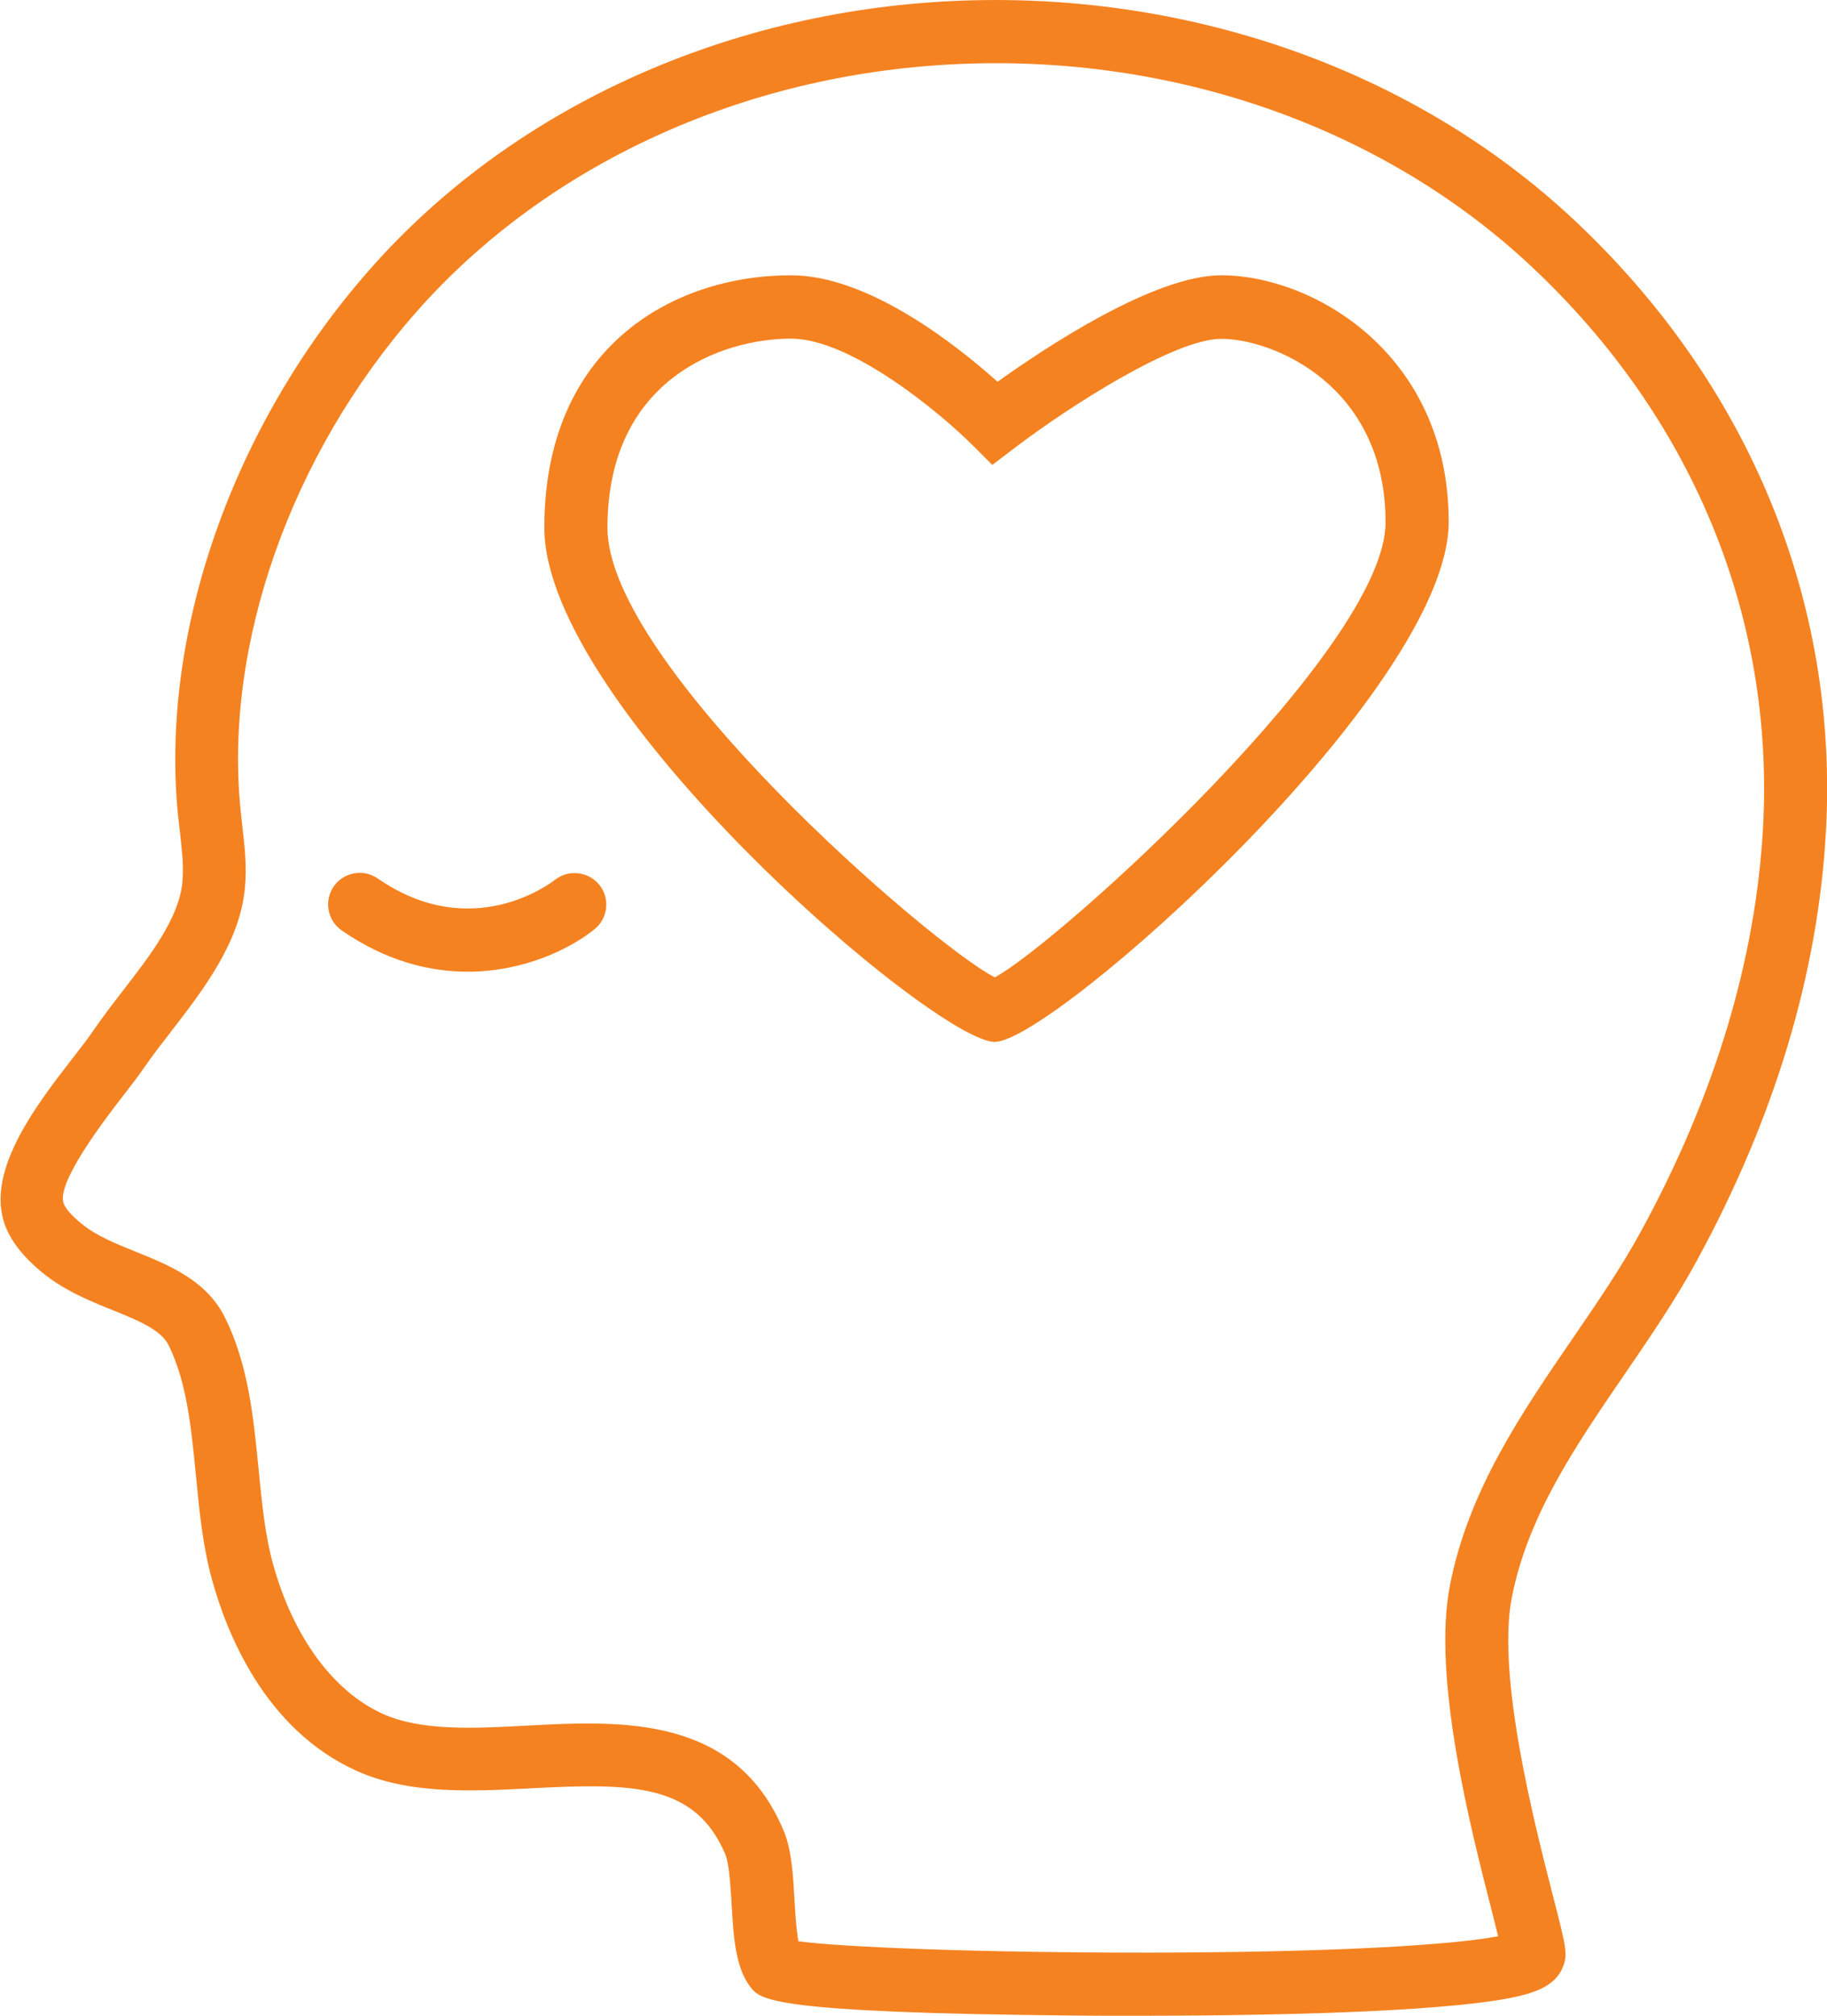
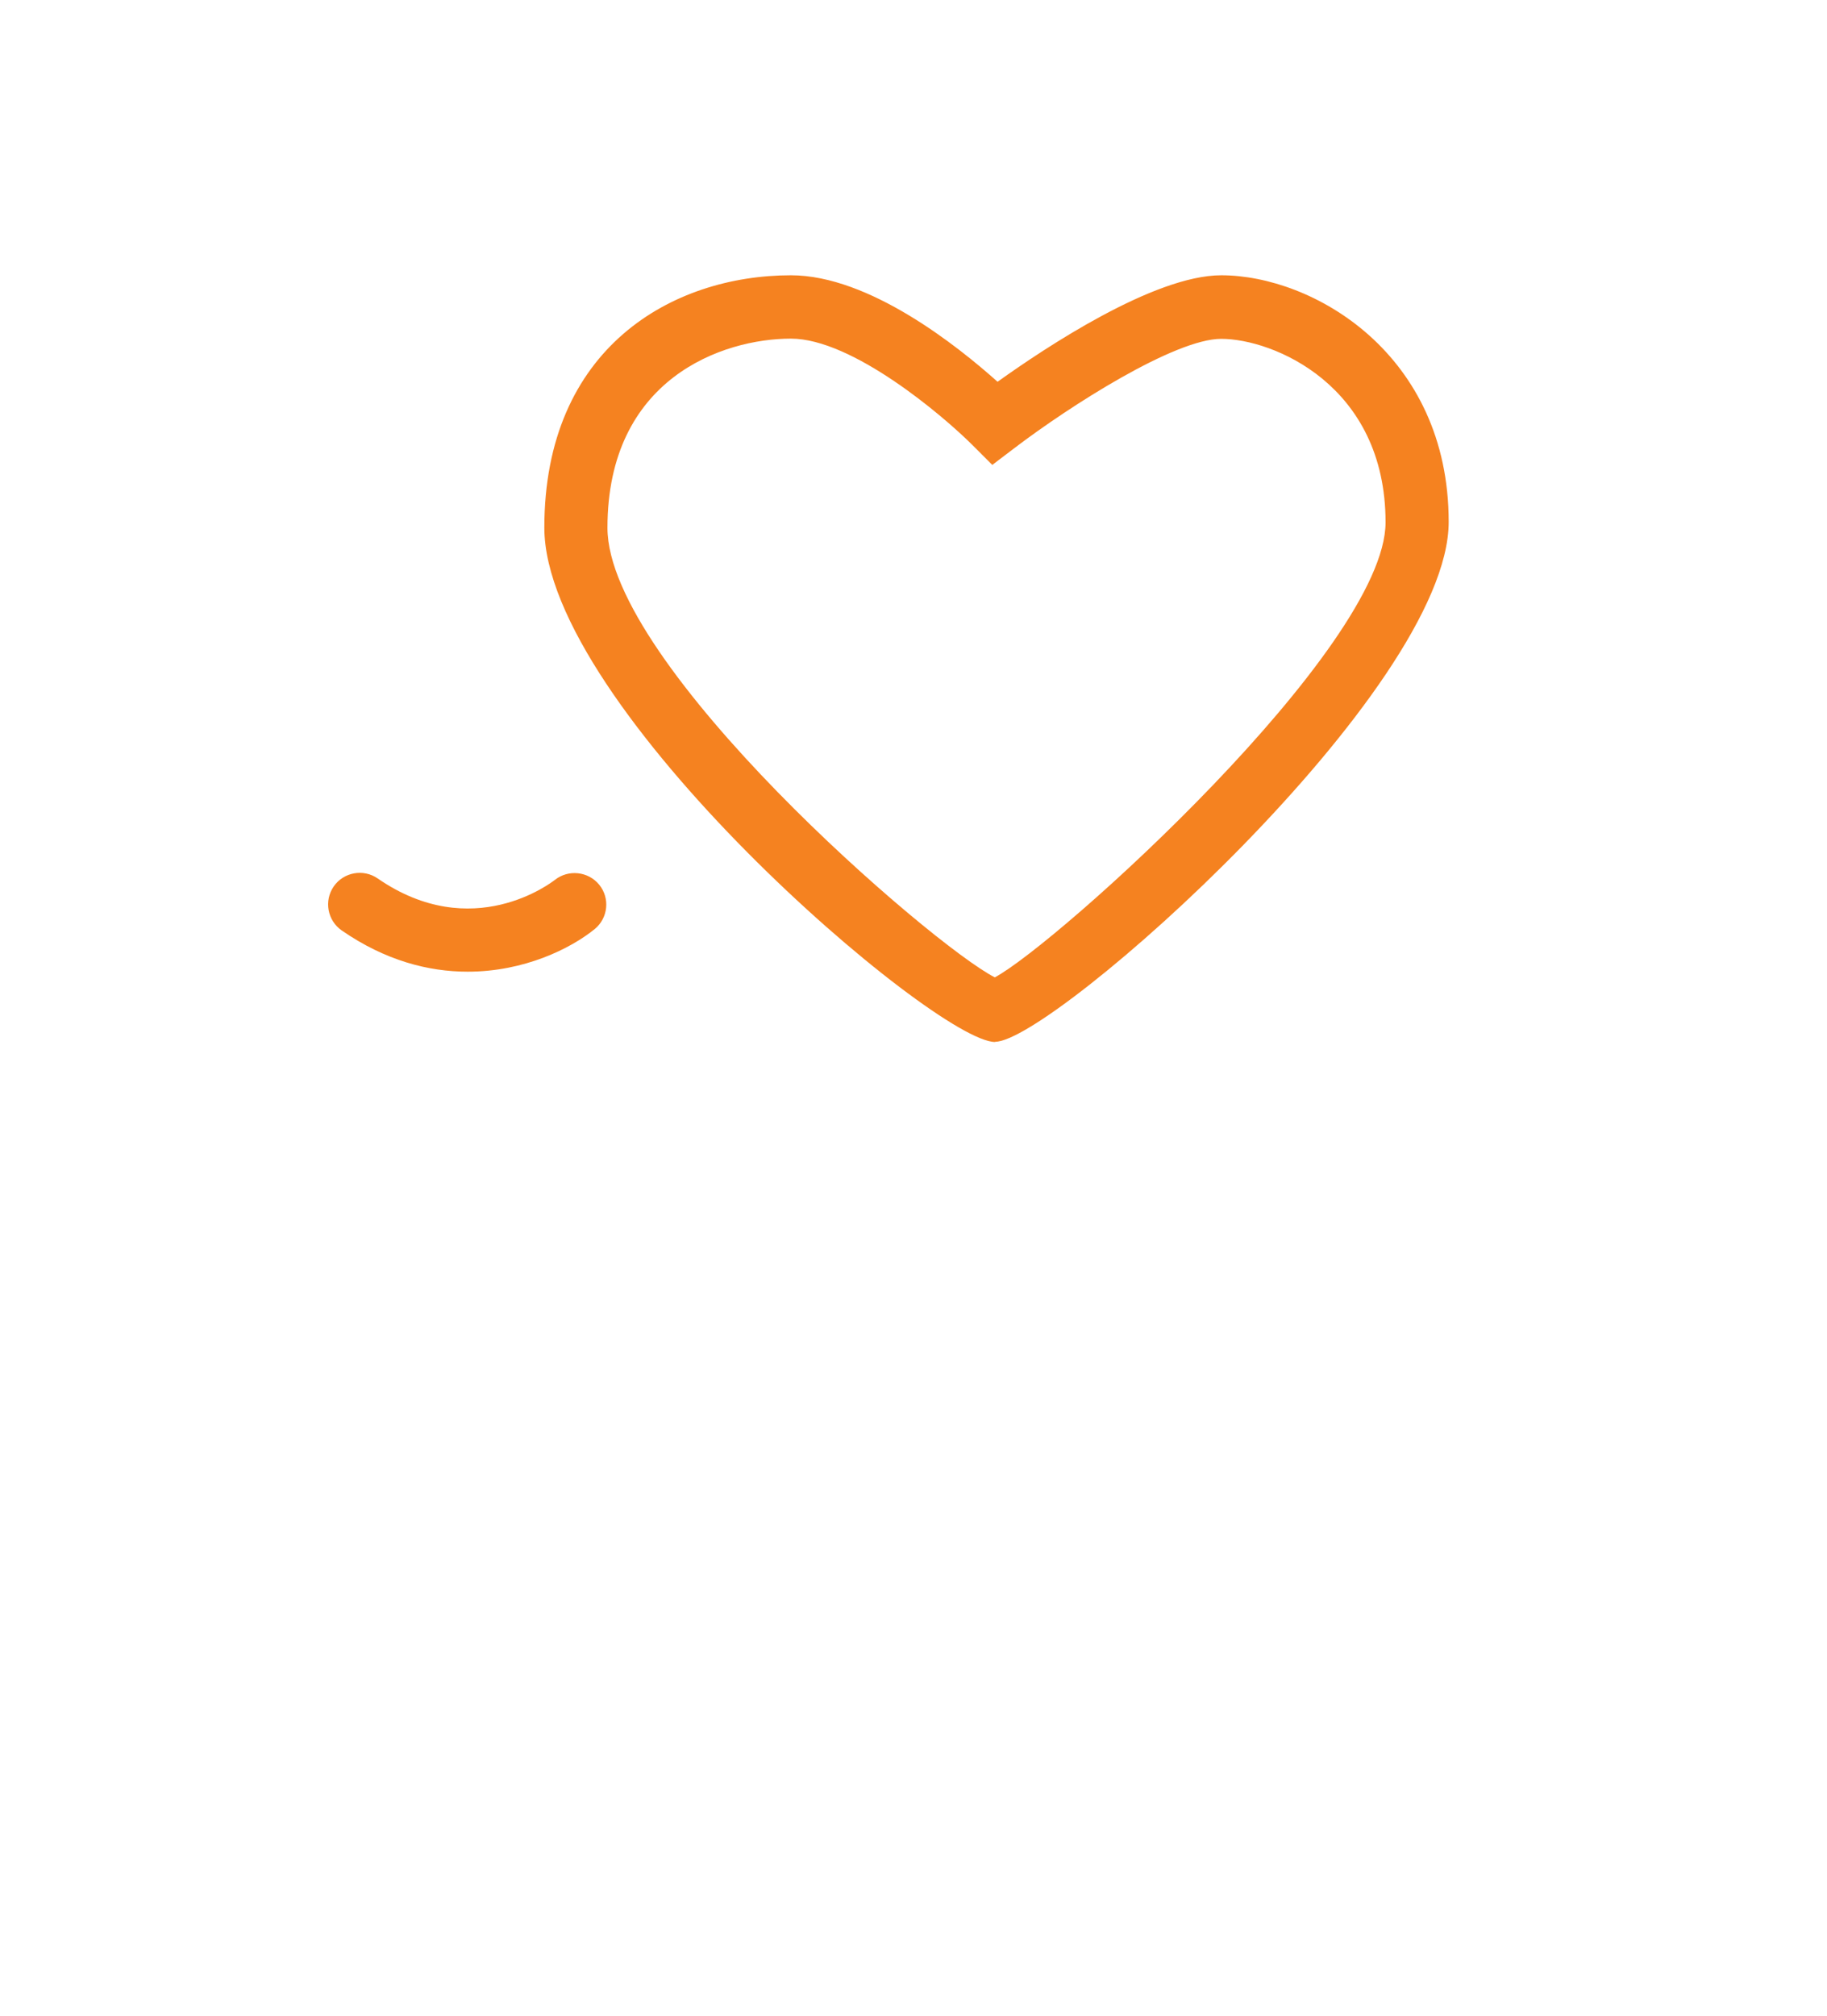
<svg xmlns="http://www.w3.org/2000/svg" id="Layer_1" viewBox="0 0 86.83 95.78">
  <defs>
    <style>.cls-1{fill:#f58220;stroke-width:0px;}</style>
  </defs>
-   <path class="cls-1" d="m54.05,95.78c-1.22,0-2.23,0-2.91-.01-14.52-.13-15-.75-15.47-1.35-.72-.92-.81-2.4-.9-3.96-.05-.85-.12-1.91-.29-2.33-1.42-3.39-4.43-3.41-9.21-3.16-2.87.15-5.84.3-8.35-.84-4.33-1.97-6.14-6.52-6.84-9.06-.45-1.62-.61-3.33-.77-4.98-.22-2.26-.43-4.4-1.29-6.16-.37-.75-1.44-1.18-2.67-1.68-1.07-.43-2.27-.92-3.3-1.75-.16-.13-.32-.27-.47-.41h0c-.56-.52-.97-1.05-1.23-1.61-1.23-2.62,1.32-5.9,3.18-8.3.35-.45.66-.85.87-1.16.42-.62.89-1.23,1.39-1.88,1.34-1.73,2.73-3.52,2.88-5.25.07-.74-.03-1.53-.12-2.37l-.08-.69c-.9-8.67,2.58-18.63,9.09-26.01C24.24,5.22,34.34.57,45.25.05c11.16-.53,21.95,3.26,29.57,10.41,8.31,7.8,12.56,18.11,11.96,29.03-.37,6.75-2.43,13.61-6.13,20.4-1.02,1.88-2.25,3.67-3.44,5.41-2.37,3.46-4.6,6.73-5.36,10.61-.73,3.73,1.09,10.8,1.96,14.19.61,2.38.71,2.74.48,3.33-.39,1.02-1.51,1.37-3.32,1.64-4.1.61-12.13.71-16.92.71Zm17.35-2.88h0Zm-33.45-.66c1.99.28,8.72.55,16.67.54,9-.01,14.55-.38,16.58-.78-.09-.36-.19-.77-.29-1.16-1-3.89-2.86-11.12-2-15.51.87-4.49,3.39-8.17,5.83-11.73,1.2-1.75,2.33-3.4,3.28-5.15,3.48-6.39,5.42-12.83,5.77-19.13.55-10.02-3.36-19.5-11.02-26.67-7.03-6.59-17-10.1-27.37-9.6-10.1.48-19.44,4.77-25.61,11.77-5.97,6.77-9.17,15.86-8.35,23.72l.07.66c.11.96.23,1.94.13,2.99-.24,2.59-1.97,4.83-3.5,6.81-.47.61-.92,1.19-1.29,1.73-.24.35-.58.8-.98,1.31-.81,1.05-3.28,4.23-2.83,5.18.1.21.27.42.54.67h0c.11.1.22.2.34.29.68.55,1.58.91,2.54,1.3,1.58.64,3.37,1.36,4.24,3.14,1.11,2.25,1.35,4.76,1.59,7.19.16,1.6.3,3.11.68,4.48.95,3.46,2.84,6.05,5.19,7.13,1.84.84,4.32.71,6.95.57,4.38-.23,9.83-.51,12.13,4.99.38.89.45,2.07.52,3.32.03.57.09,1.44.19,1.96Z" />
  <path class="cls-1" d="m22.22,46.17c-1.84,0-3.9-.52-5.98-1.96-.68-.47-.85-1.41-.38-2.09s1.41-.85,2.09-.38c4.5,3.11,8.26.19,8.42.07.64-.51,1.59-.41,2.11.23.52.64.42,1.58-.21,2.1-1.14.93-3.36,2.03-6.04,2.03Z" />
  <path class="cls-1" d="m47.29,49.51c-2.85,0-21.42-15.9-21.42-24.44s6.08-11.99,11.72-11.99c3.72,0,7.93,3.37,9.82,5.06,2.25-1.61,7.43-5.06,10.63-5.06,4.36,0,10.81,3.73,10.81,11.72s-18.83,24.7-21.55,24.7Zm-.27-2.96h0Zm.52,0h0Zm-9.95-30.46c-3.24,0-8.72,1.89-8.72,8.99,0,6.51,15.41,19.83,18.41,21.36,2.98-1.6,18.57-15.65,18.57-21.62,0-6.53-5.36-8.72-7.81-8.72-2.21,0-7.2,3.19-9.84,5.2l-1.04.79-.93-.93c-1.41-1.41-5.72-5.07-8.64-5.07Z" />
</svg>